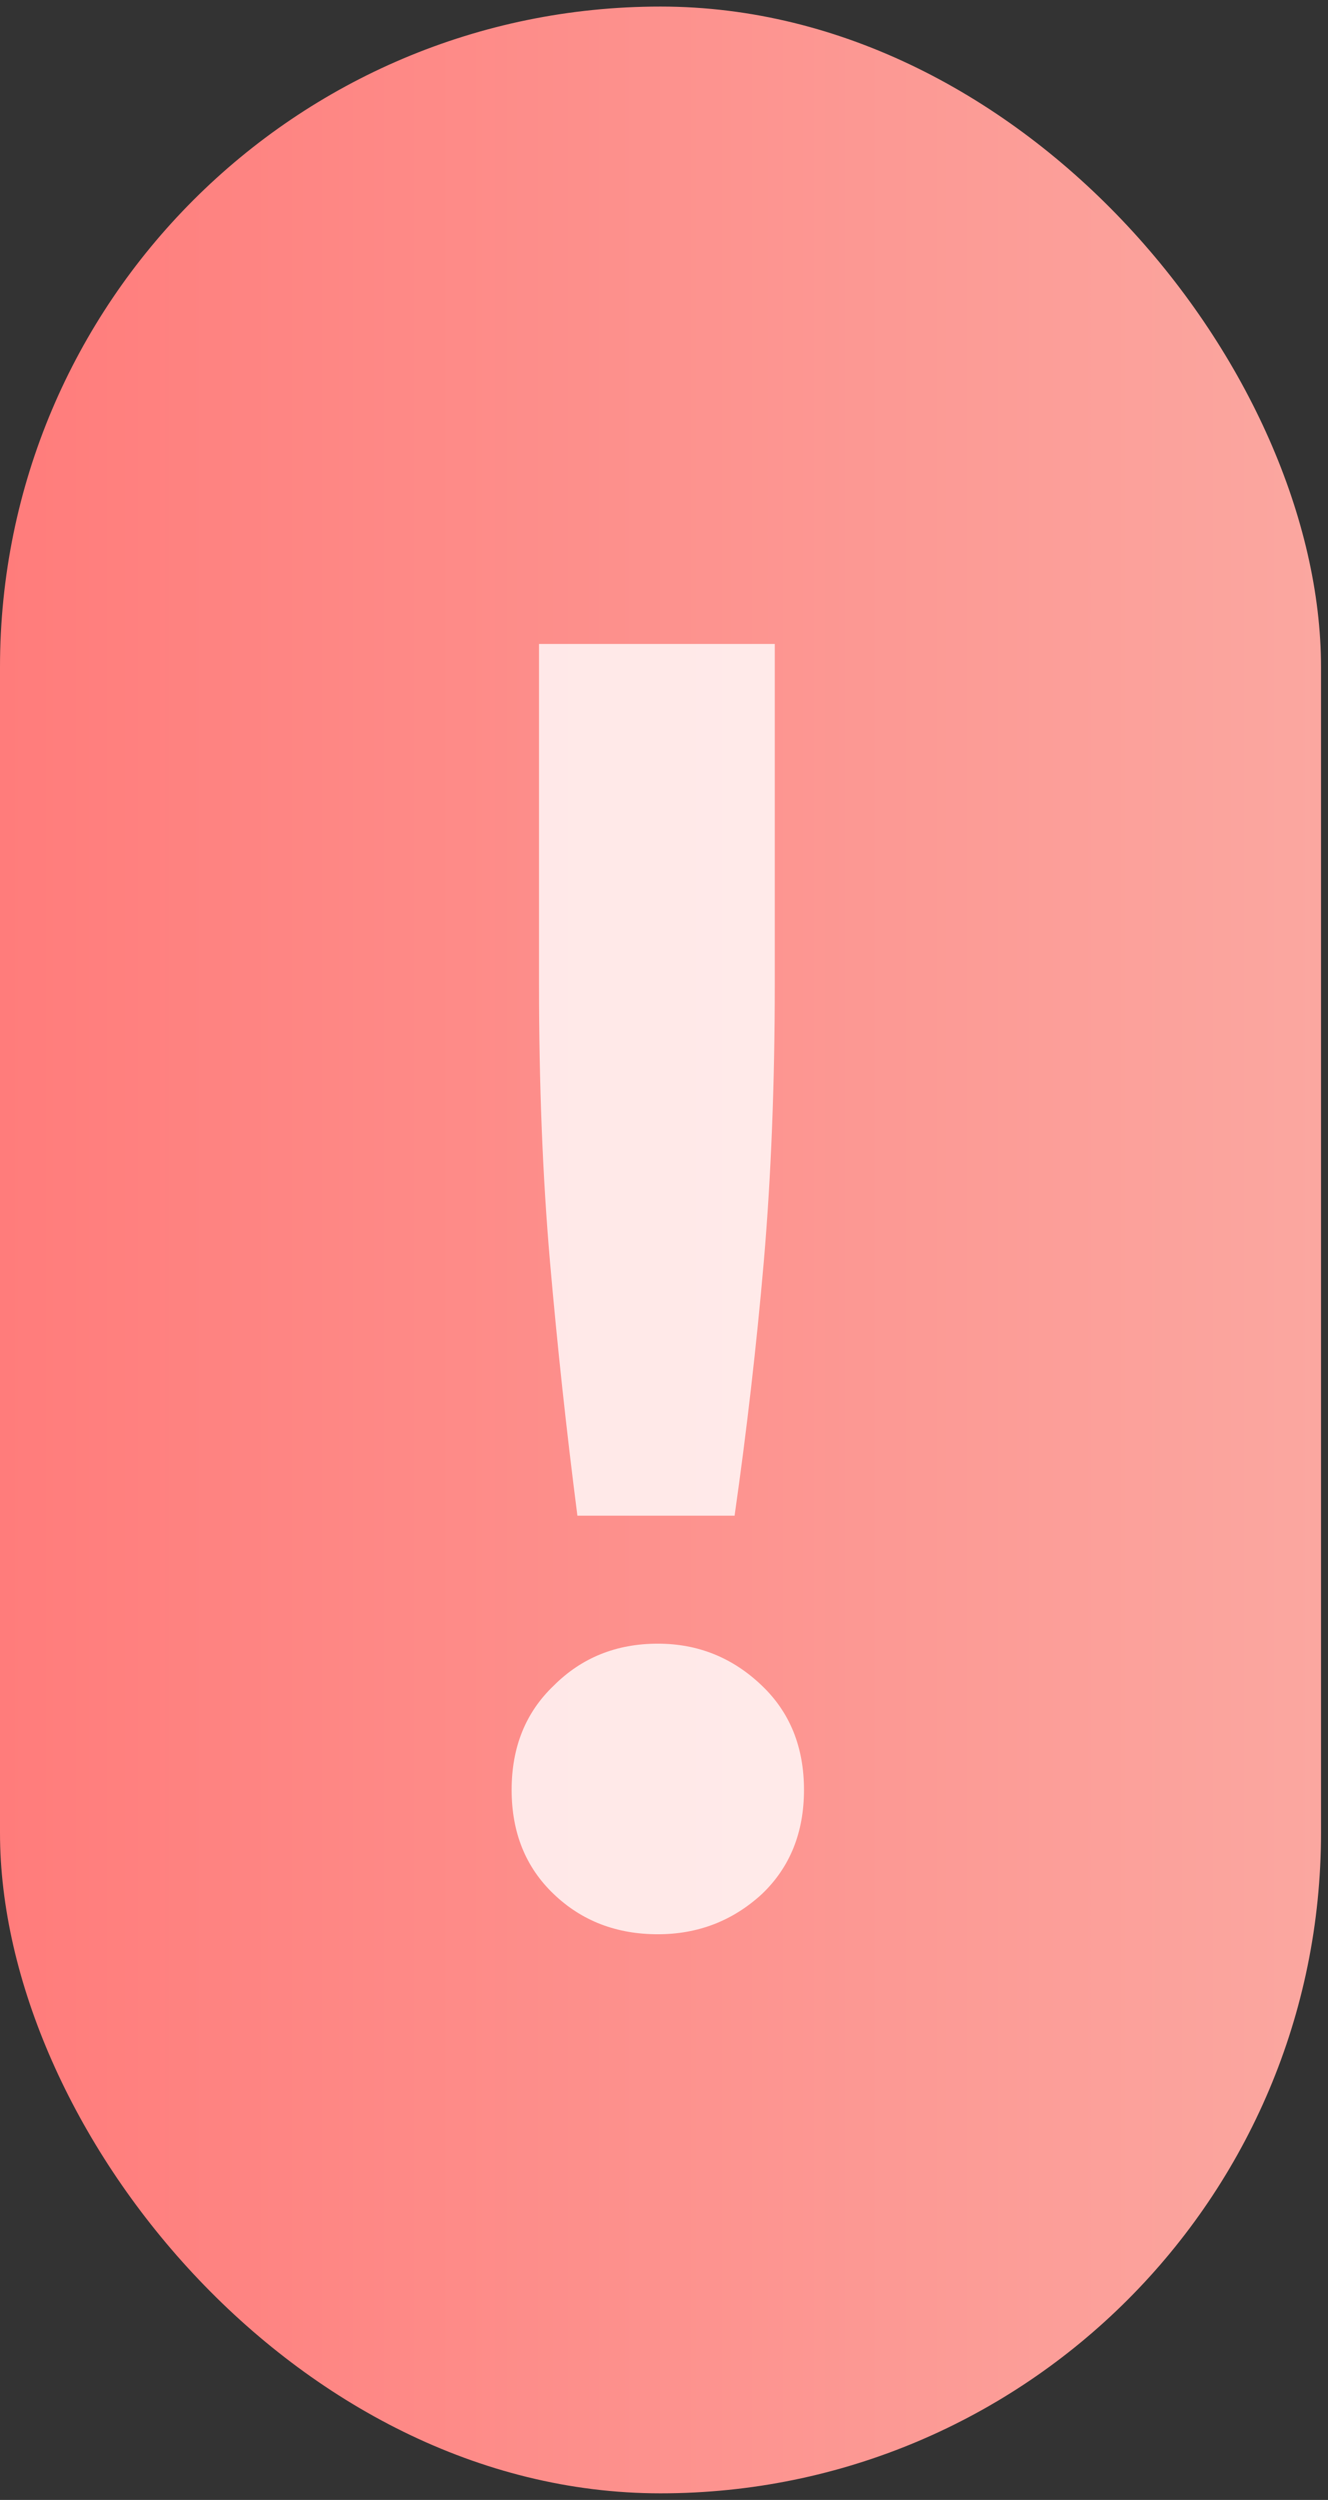
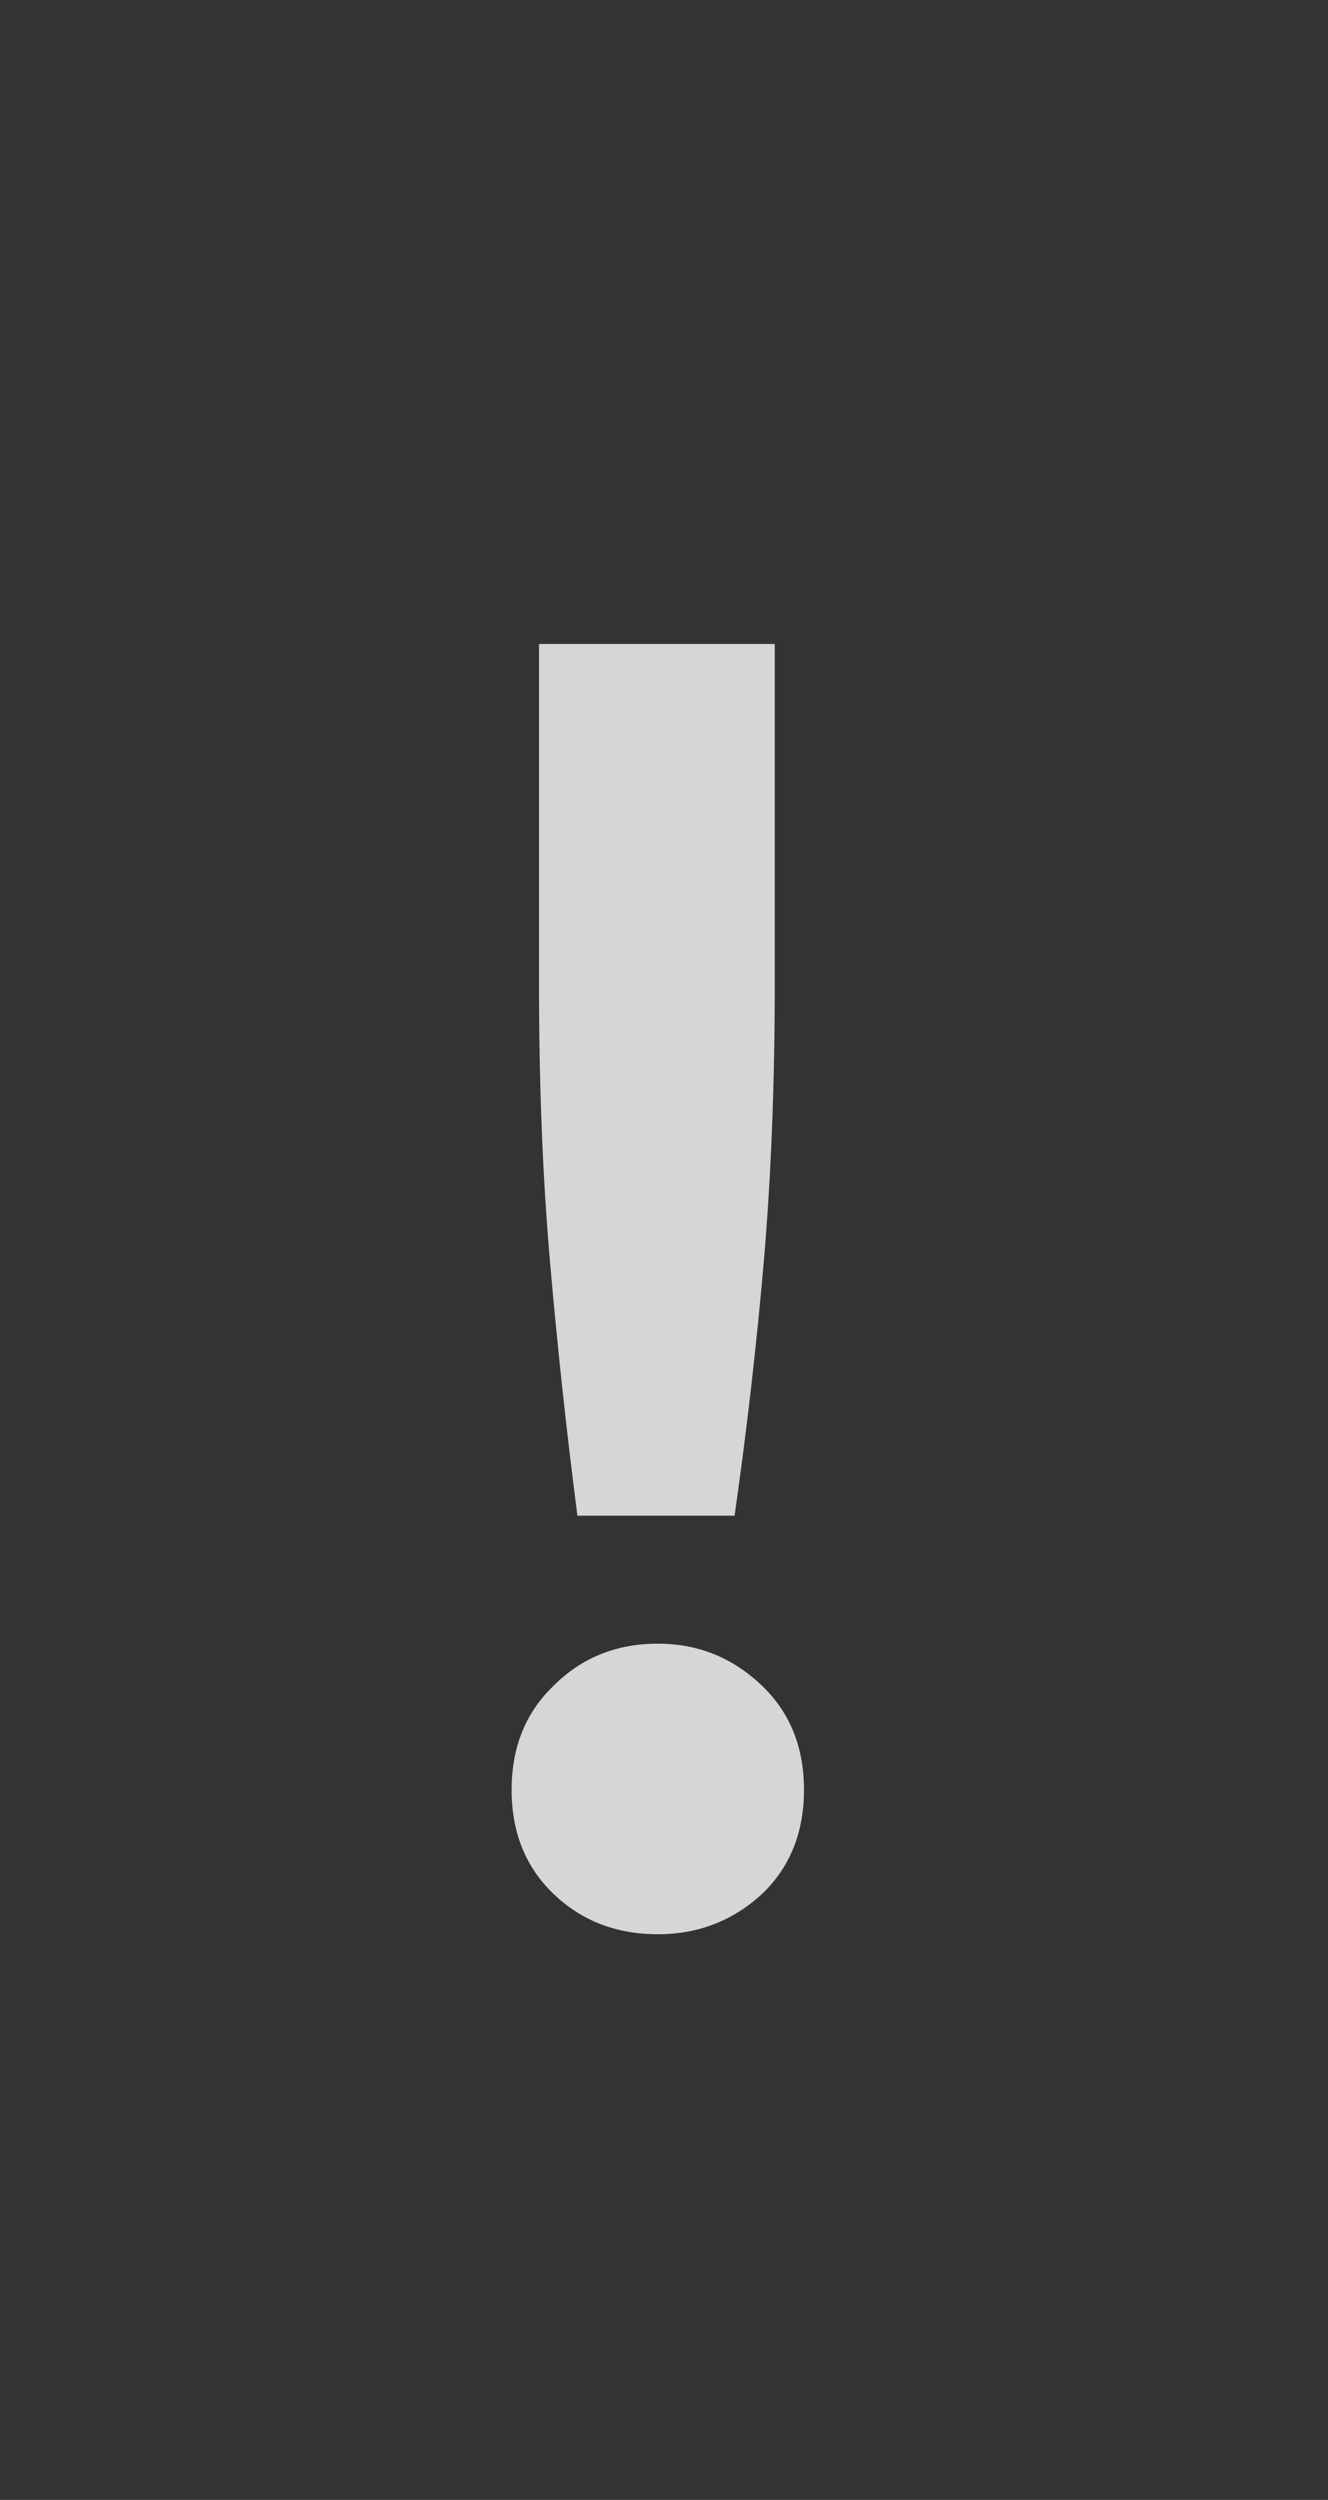
<svg xmlns="http://www.w3.org/2000/svg" width="34" height="64" viewBox="0 0 34 64" fill="none">
  <rect x="0" y="0" width="34" height="64" fill="#333333" stroke="none" />
-   <rect y="0.168" width="33.821" height="63.663" rx="16.91" fill="url(#paint0_linear_713_1174)" />
  <path opacity="0.8" d="M13.8 25.189C13.8 27.777 13.894 30.148 14.081 32.3C14.268 34.452 14.502 36.62 14.783 38.803H18.807C19.119 36.62 19.368 34.452 19.555 32.3C19.742 30.117 19.836 27.746 19.836 25.189V16.486H13.8V25.189ZM13.099 45.822C13.099 46.913 13.457 47.802 14.175 48.488C14.892 49.175 15.781 49.518 16.842 49.518C17.871 49.518 18.76 49.175 19.508 48.488C20.226 47.802 20.584 46.913 20.584 45.822C20.584 44.73 20.226 43.841 19.508 43.155C18.76 42.437 17.871 42.079 16.842 42.079C15.781 42.079 14.892 42.437 14.175 43.155C13.457 43.841 13.099 44.73 13.099 45.822Z" fill="white" />
  <defs>
    <linearGradient id="paint0_linear_713_1174" x1="33.807" y1="23.109" x2="4.91928e-08" y2="23.109" gradientUnits="userSpaceOnUse">
      <stop stop-color="#FBA7A0" />
      <stop offset="1" stop-color="#FF7C7B" />
    </linearGradient>
  </defs>
</svg>